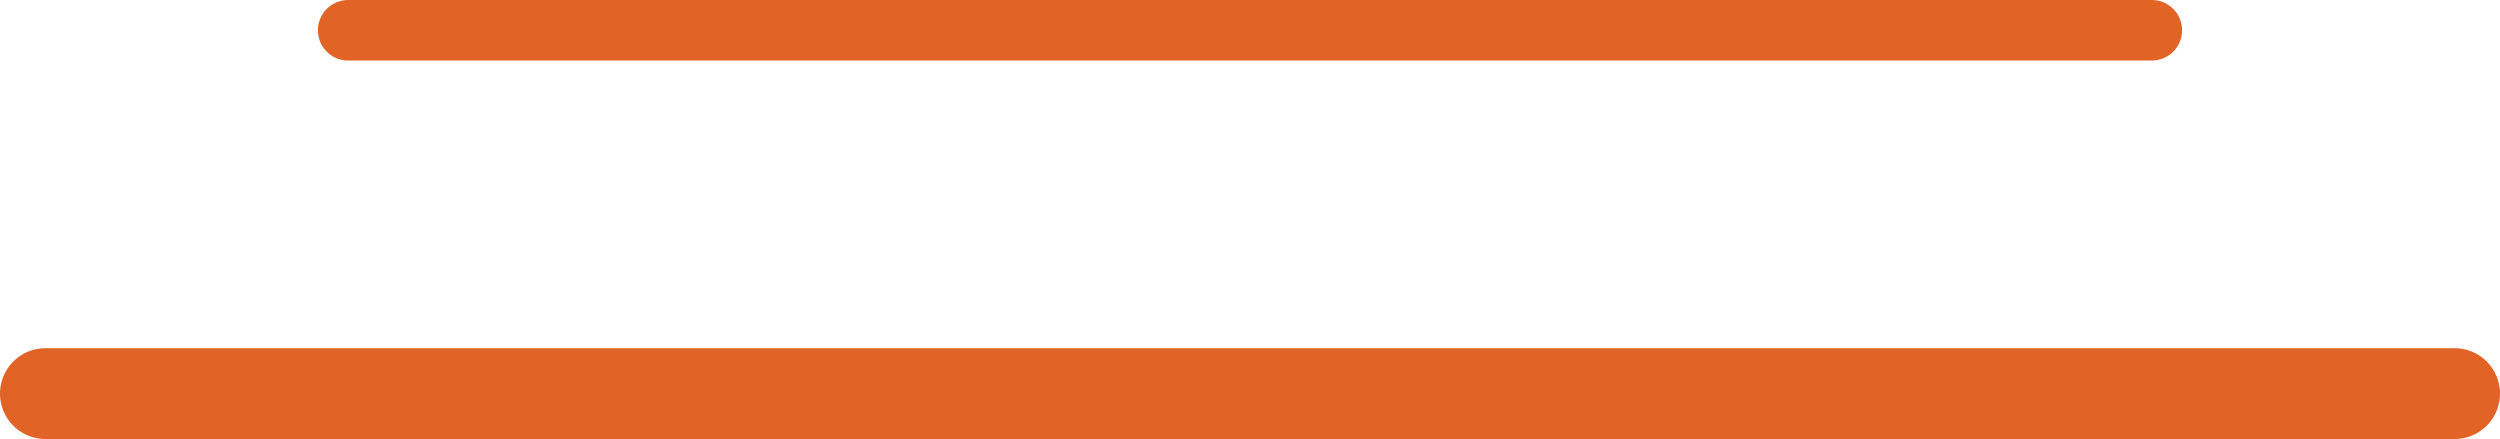
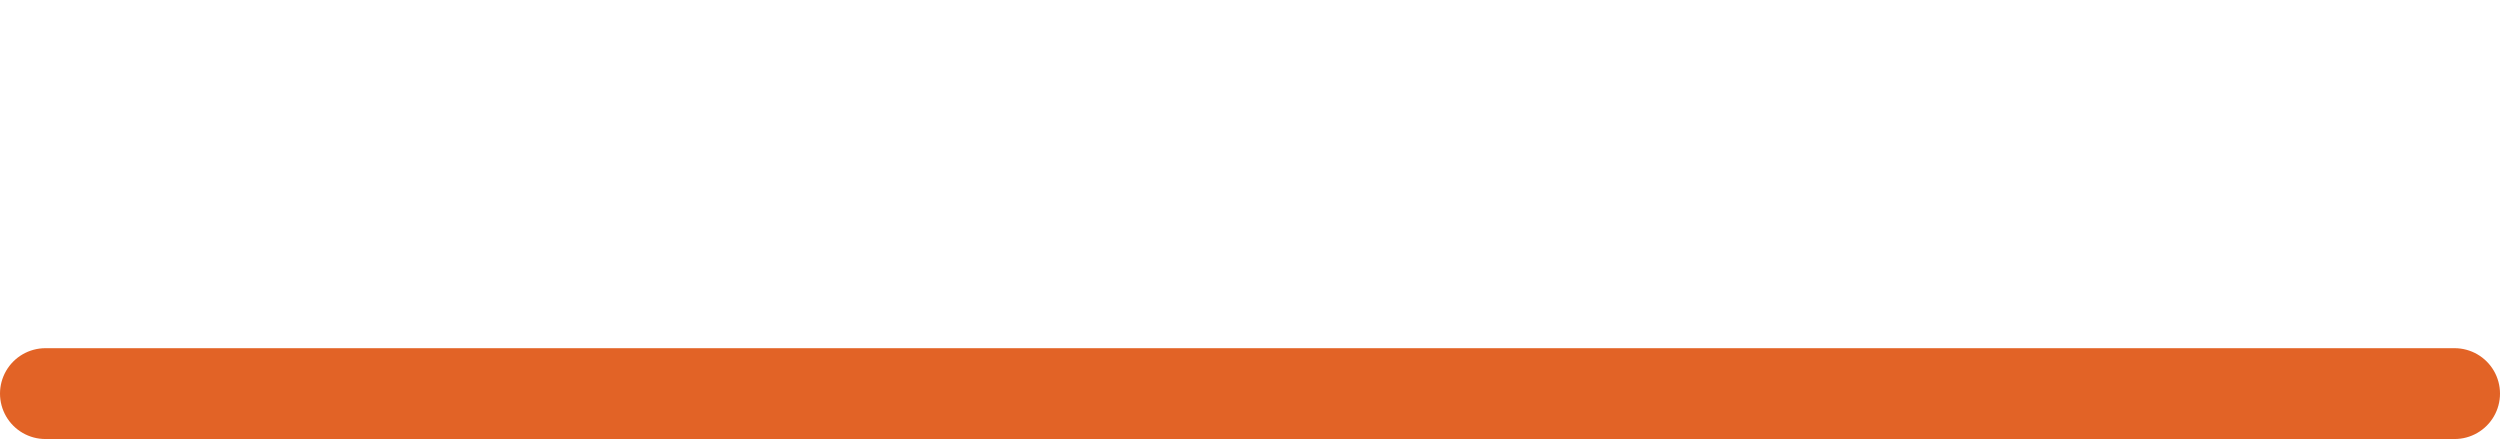
<svg xmlns="http://www.w3.org/2000/svg" id="Layer_2" viewBox="0 0 82.57 14.5">
  <defs>
    <style>.cls-1{stroke-width:3px;}.cls-1,.cls-2{fill:none;stroke:#e26326;stroke-linecap:round;stroke-linejoin:round;}.cls-2{stroke-width:2px;}</style>
  </defs>
  <g id="Layer_1-2">
-     <line class="cls-2" x1="11.5" y1="1" x2="71.07" y2="1" />
    <line class="cls-1" x1="1.5" y1="13" x2="81.07" y2="13" />
  </g>
</svg>